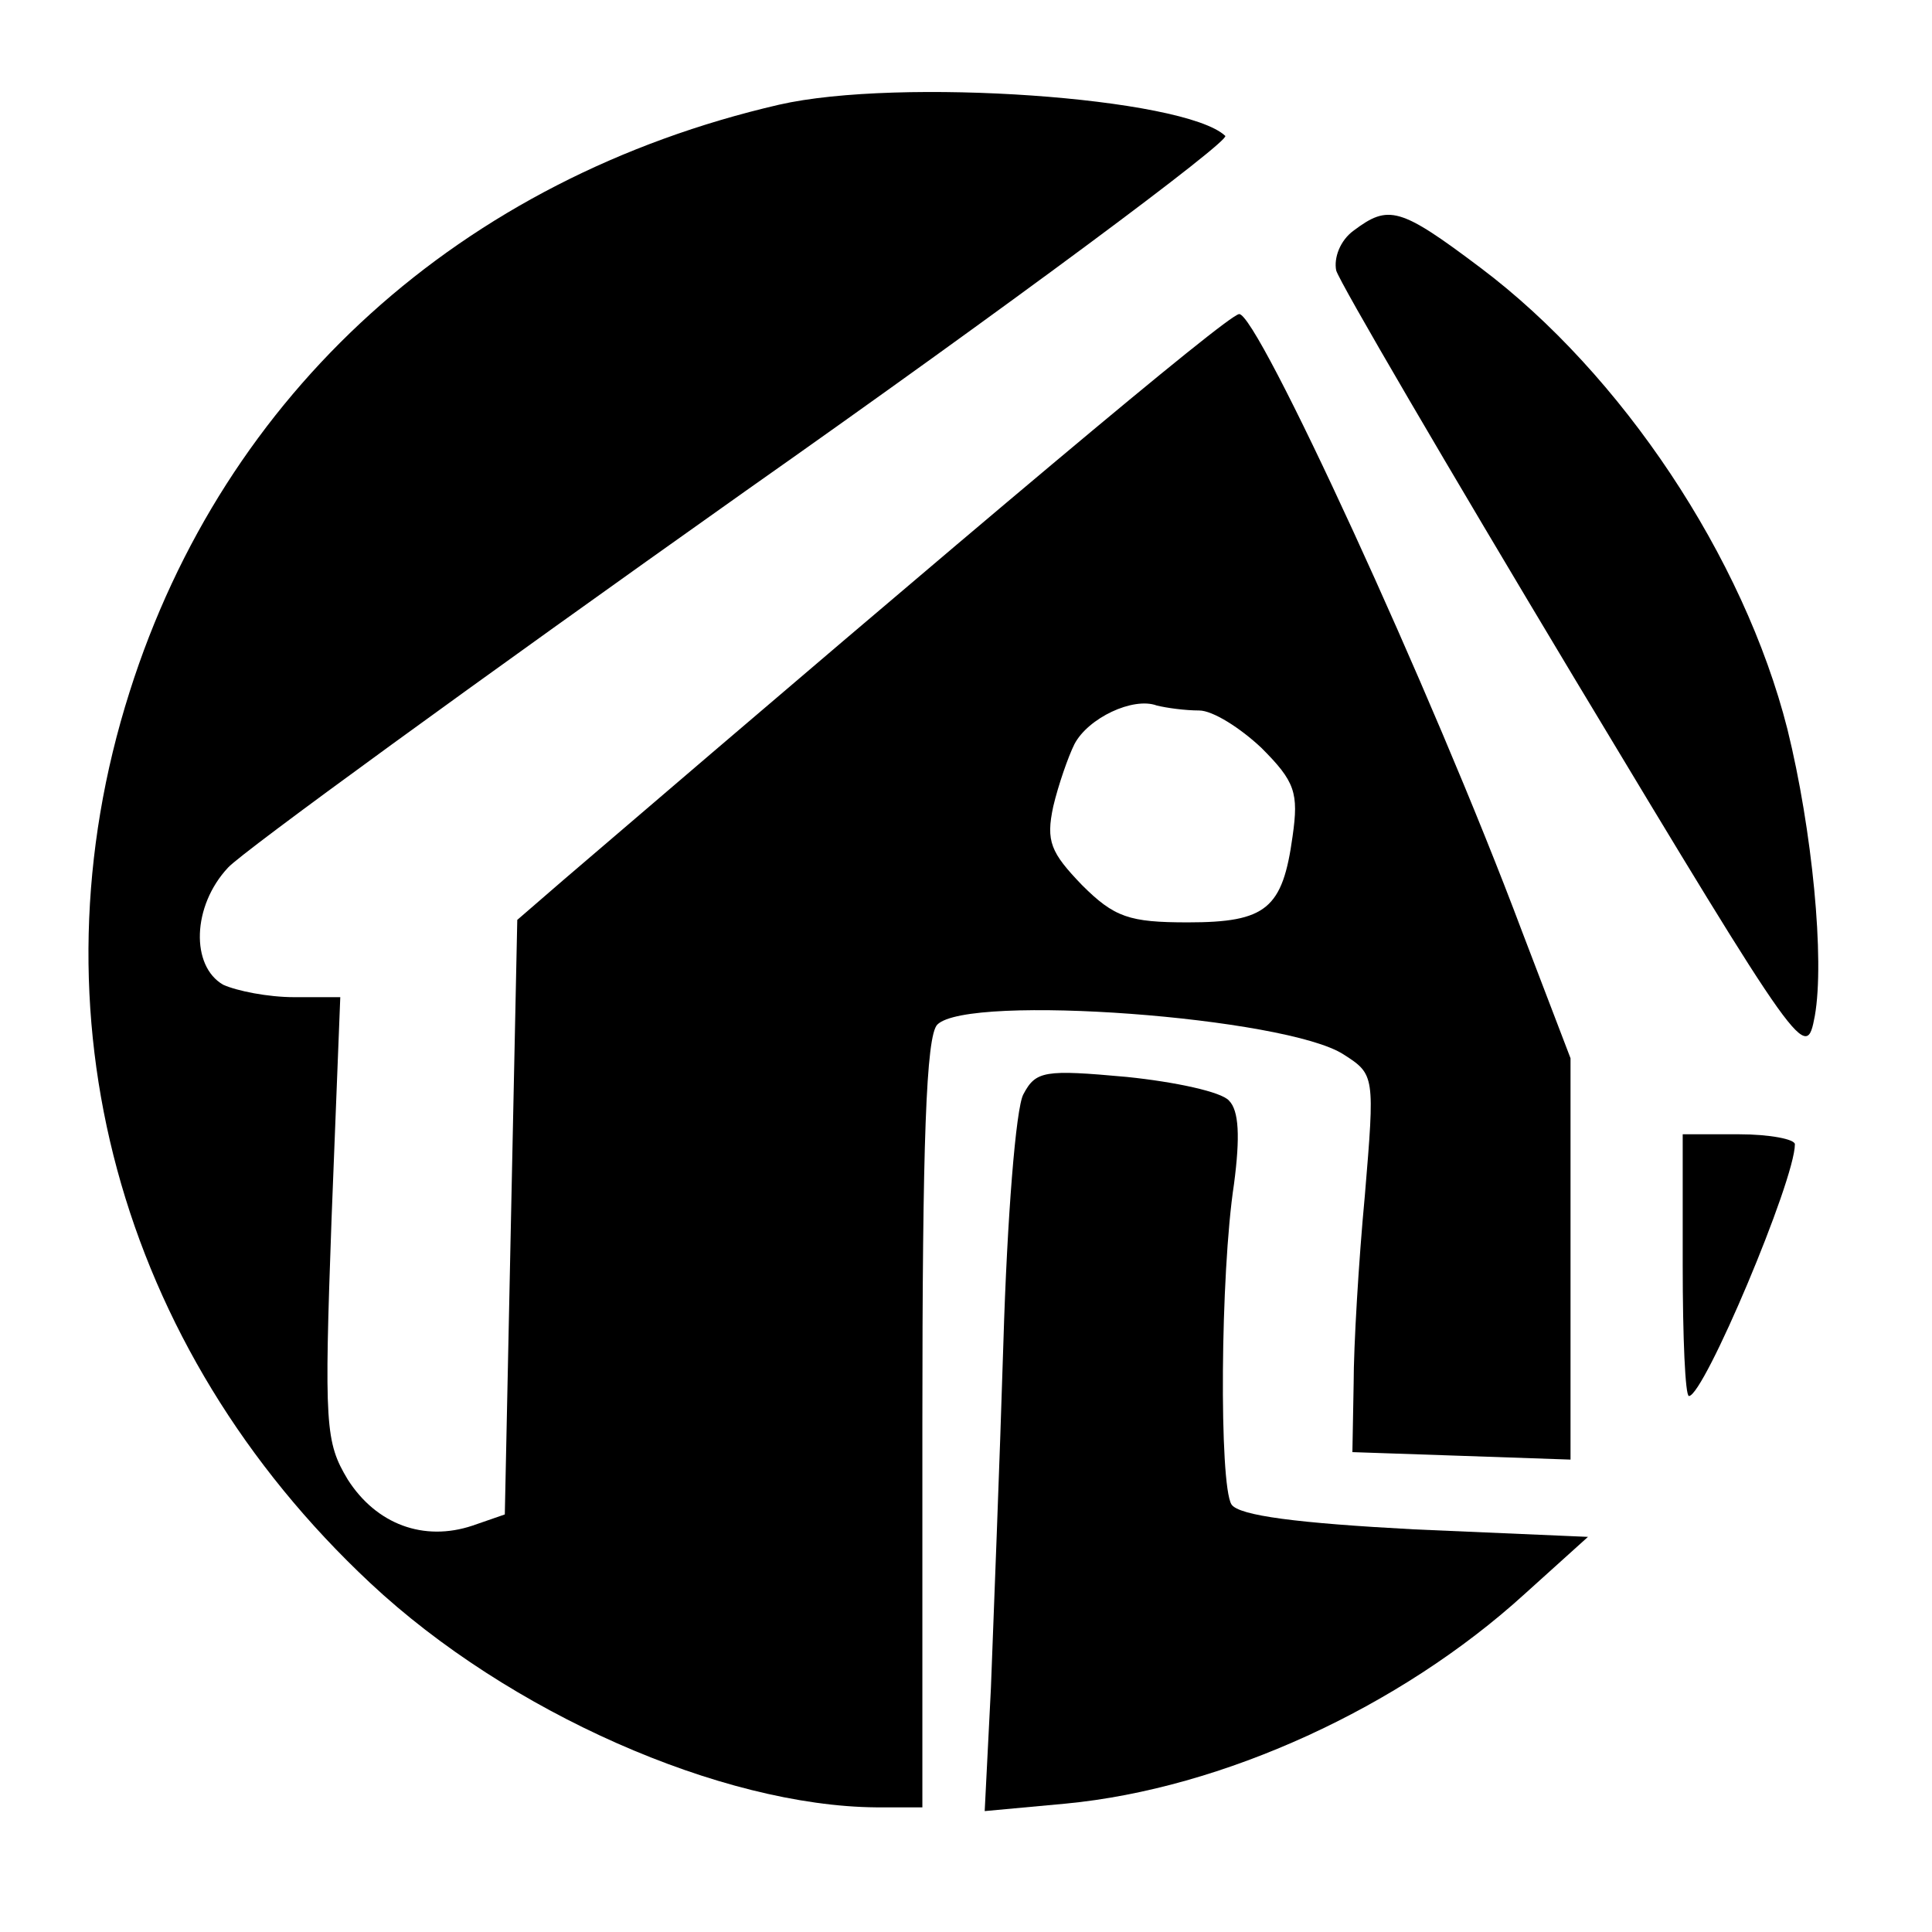
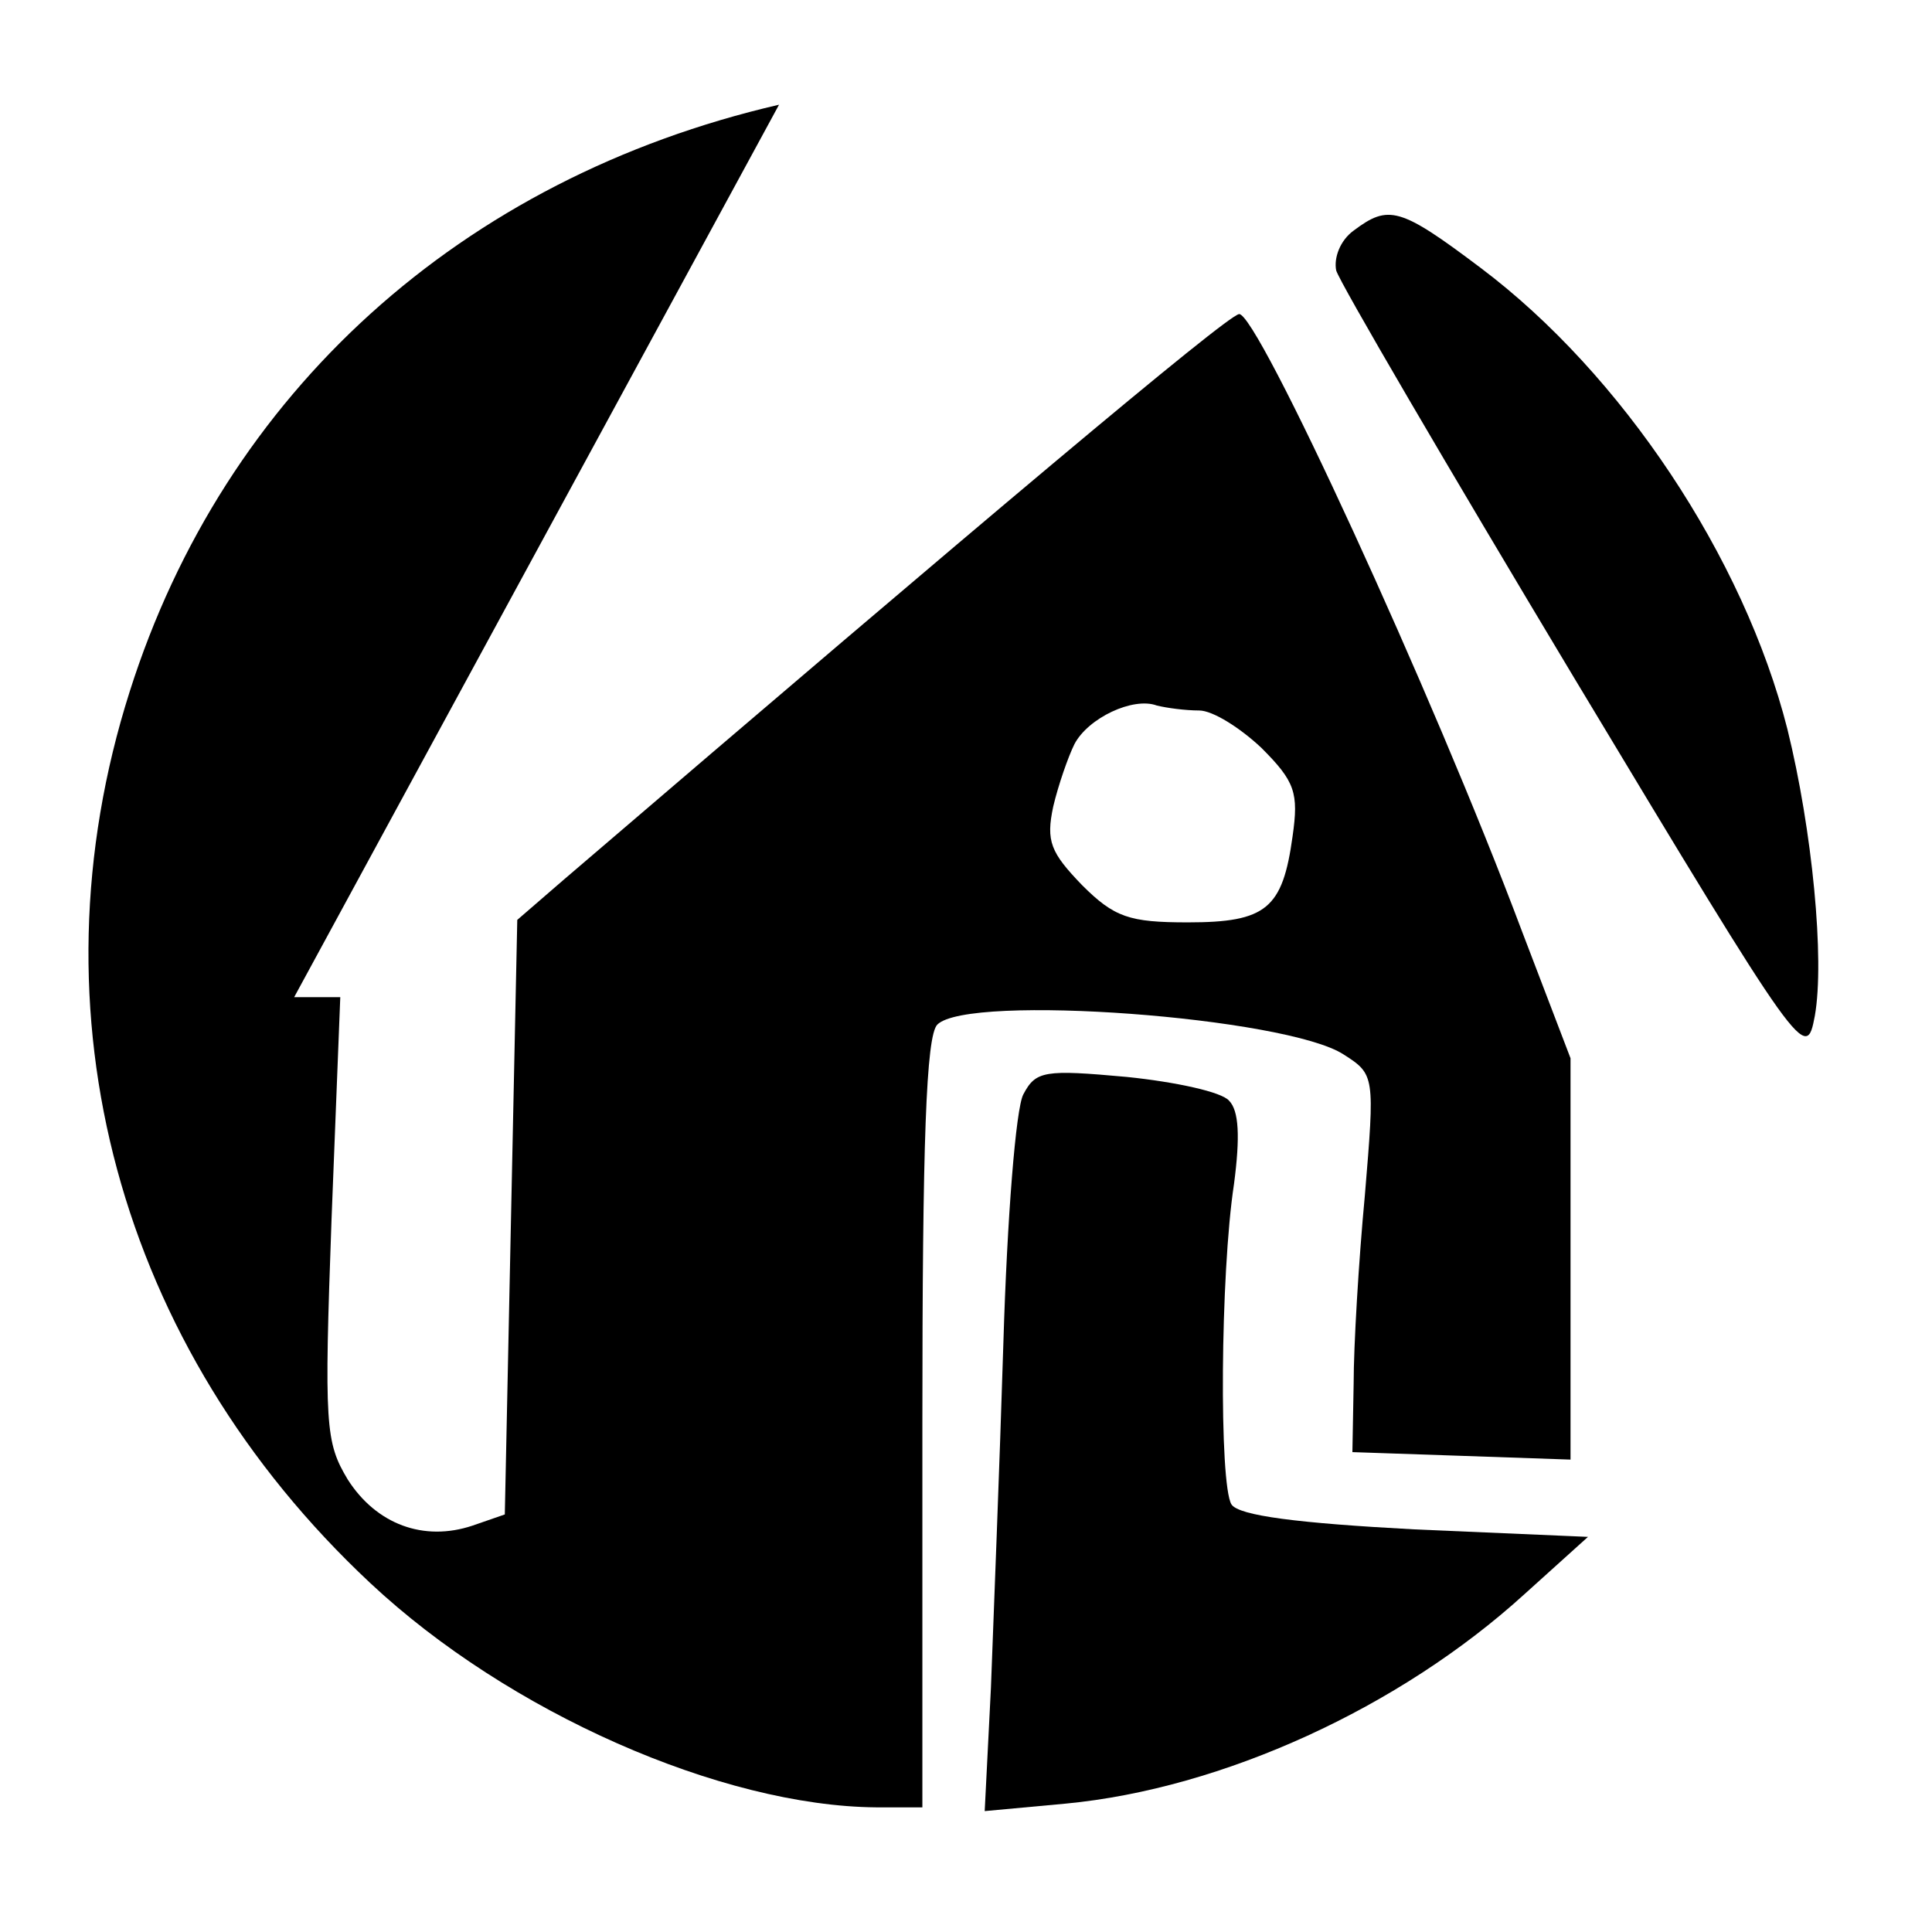
<svg xmlns="http://www.w3.org/2000/svg" version="1.0" width="155pt" height="155pt" viewBox="0 0 155 155" preserveAspectRatio="xMidYMid meet">
  <g transform="translate(0,155) scale(0.1,-0.1)" fill="#000000" stroke="none">
-     <path d="M625 1466 c-255 -59 -445 -231 -521 -471 -82 -258 -9 -526 193 -715 111 -104 282 -179 406 -180 l37 0 0 308 c0 226 3 311 12 320 25 25 280 6 326 -24 25 -16 25 -17 17 -113 -5 -53 -9 -121 -9 -151 l-1 -55 88 -3 87 -3 0 161 0 161 -39 102 c-72 192 -213 498 -227 495 -11 -2 -207 -167 -542 -454 l-37 -32 -5 -238 -5 -239 -26 -9 c-39 -13 -77 1 -100 37 -18 30 -19 43 -13 209 l7 178 -37 0 c-21 0 -46 5 -57 10 -26 15 -25 63 4 94 12 13 199 149 415 302 216 152 389 281 385 285 -33 31 -262 47 -358 25z m337 -486 c11 0 33 -14 50 -30 27 -27 30 -36 25 -71 -8 -58 -21 -69 -84 -69 -47 0 -59 4 -85 30 -25 26 -29 35 -23 63 4 17 12 40 17 50 11 21 47 38 66 31 8 -2 23 -4 34 -4z" />
+     <path d="M625 1466 c-255 -59 -445 -231 -521 -471 -82 -258 -9 -526 193 -715 111 -104 282 -179 406 -180 l37 0 0 308 c0 226 3 311 12 320 25 25 280 6 326 -24 25 -16 25 -17 17 -113 -5 -53 -9 -121 -9 -151 l-1 -55 88 -3 87 -3 0 161 0 161 -39 102 c-72 192 -213 498 -227 495 -11 -2 -207 -167 -542 -454 l-37 -32 -5 -238 -5 -239 -26 -9 c-39 -13 -77 1 -100 37 -18 30 -19 43 -13 209 l7 178 -37 0 z m337 -486 c11 0 33 -14 50 -30 27 -27 30 -36 25 -71 -8 -58 -21 -69 -84 -69 -47 0 -59 4 -85 30 -25 26 -29 35 -23 63 4 17 12 40 17 50 11 21 47 38 66 31 8 -2 23 -4 34 -4z" />
    <path d="M1086 1365 c-11 -8 -16 -22 -14 -32 3 -10 89 -157 191 -327 184 -306 186 -308 193 -271 8 45 -2 149 -22 230 -35 138 -133 285 -246 370 -65 49 -74 51 -102 30z" />
    <path d="M821 672 c-6 -11 -13 -99 -16 -199 -3 -98 -8 -223 -10 -277 l-5 -99 65 6 c126 12 268 77 368 168 l51 46 -139 6 c-94 5 -141 11 -147 20 -10 16 -9 185 2 257 5 38 4 59 -4 67 -6 7 -43 15 -82 19 -66 6 -73 5 -83 -14z" />
-     <path d="M1350 535 c0 -58 2 -105 5 -105 12 0 85 173 85 202 0 4 -20 8 -45 8 l-45 0 0 -105z" />
  </g>
</svg>